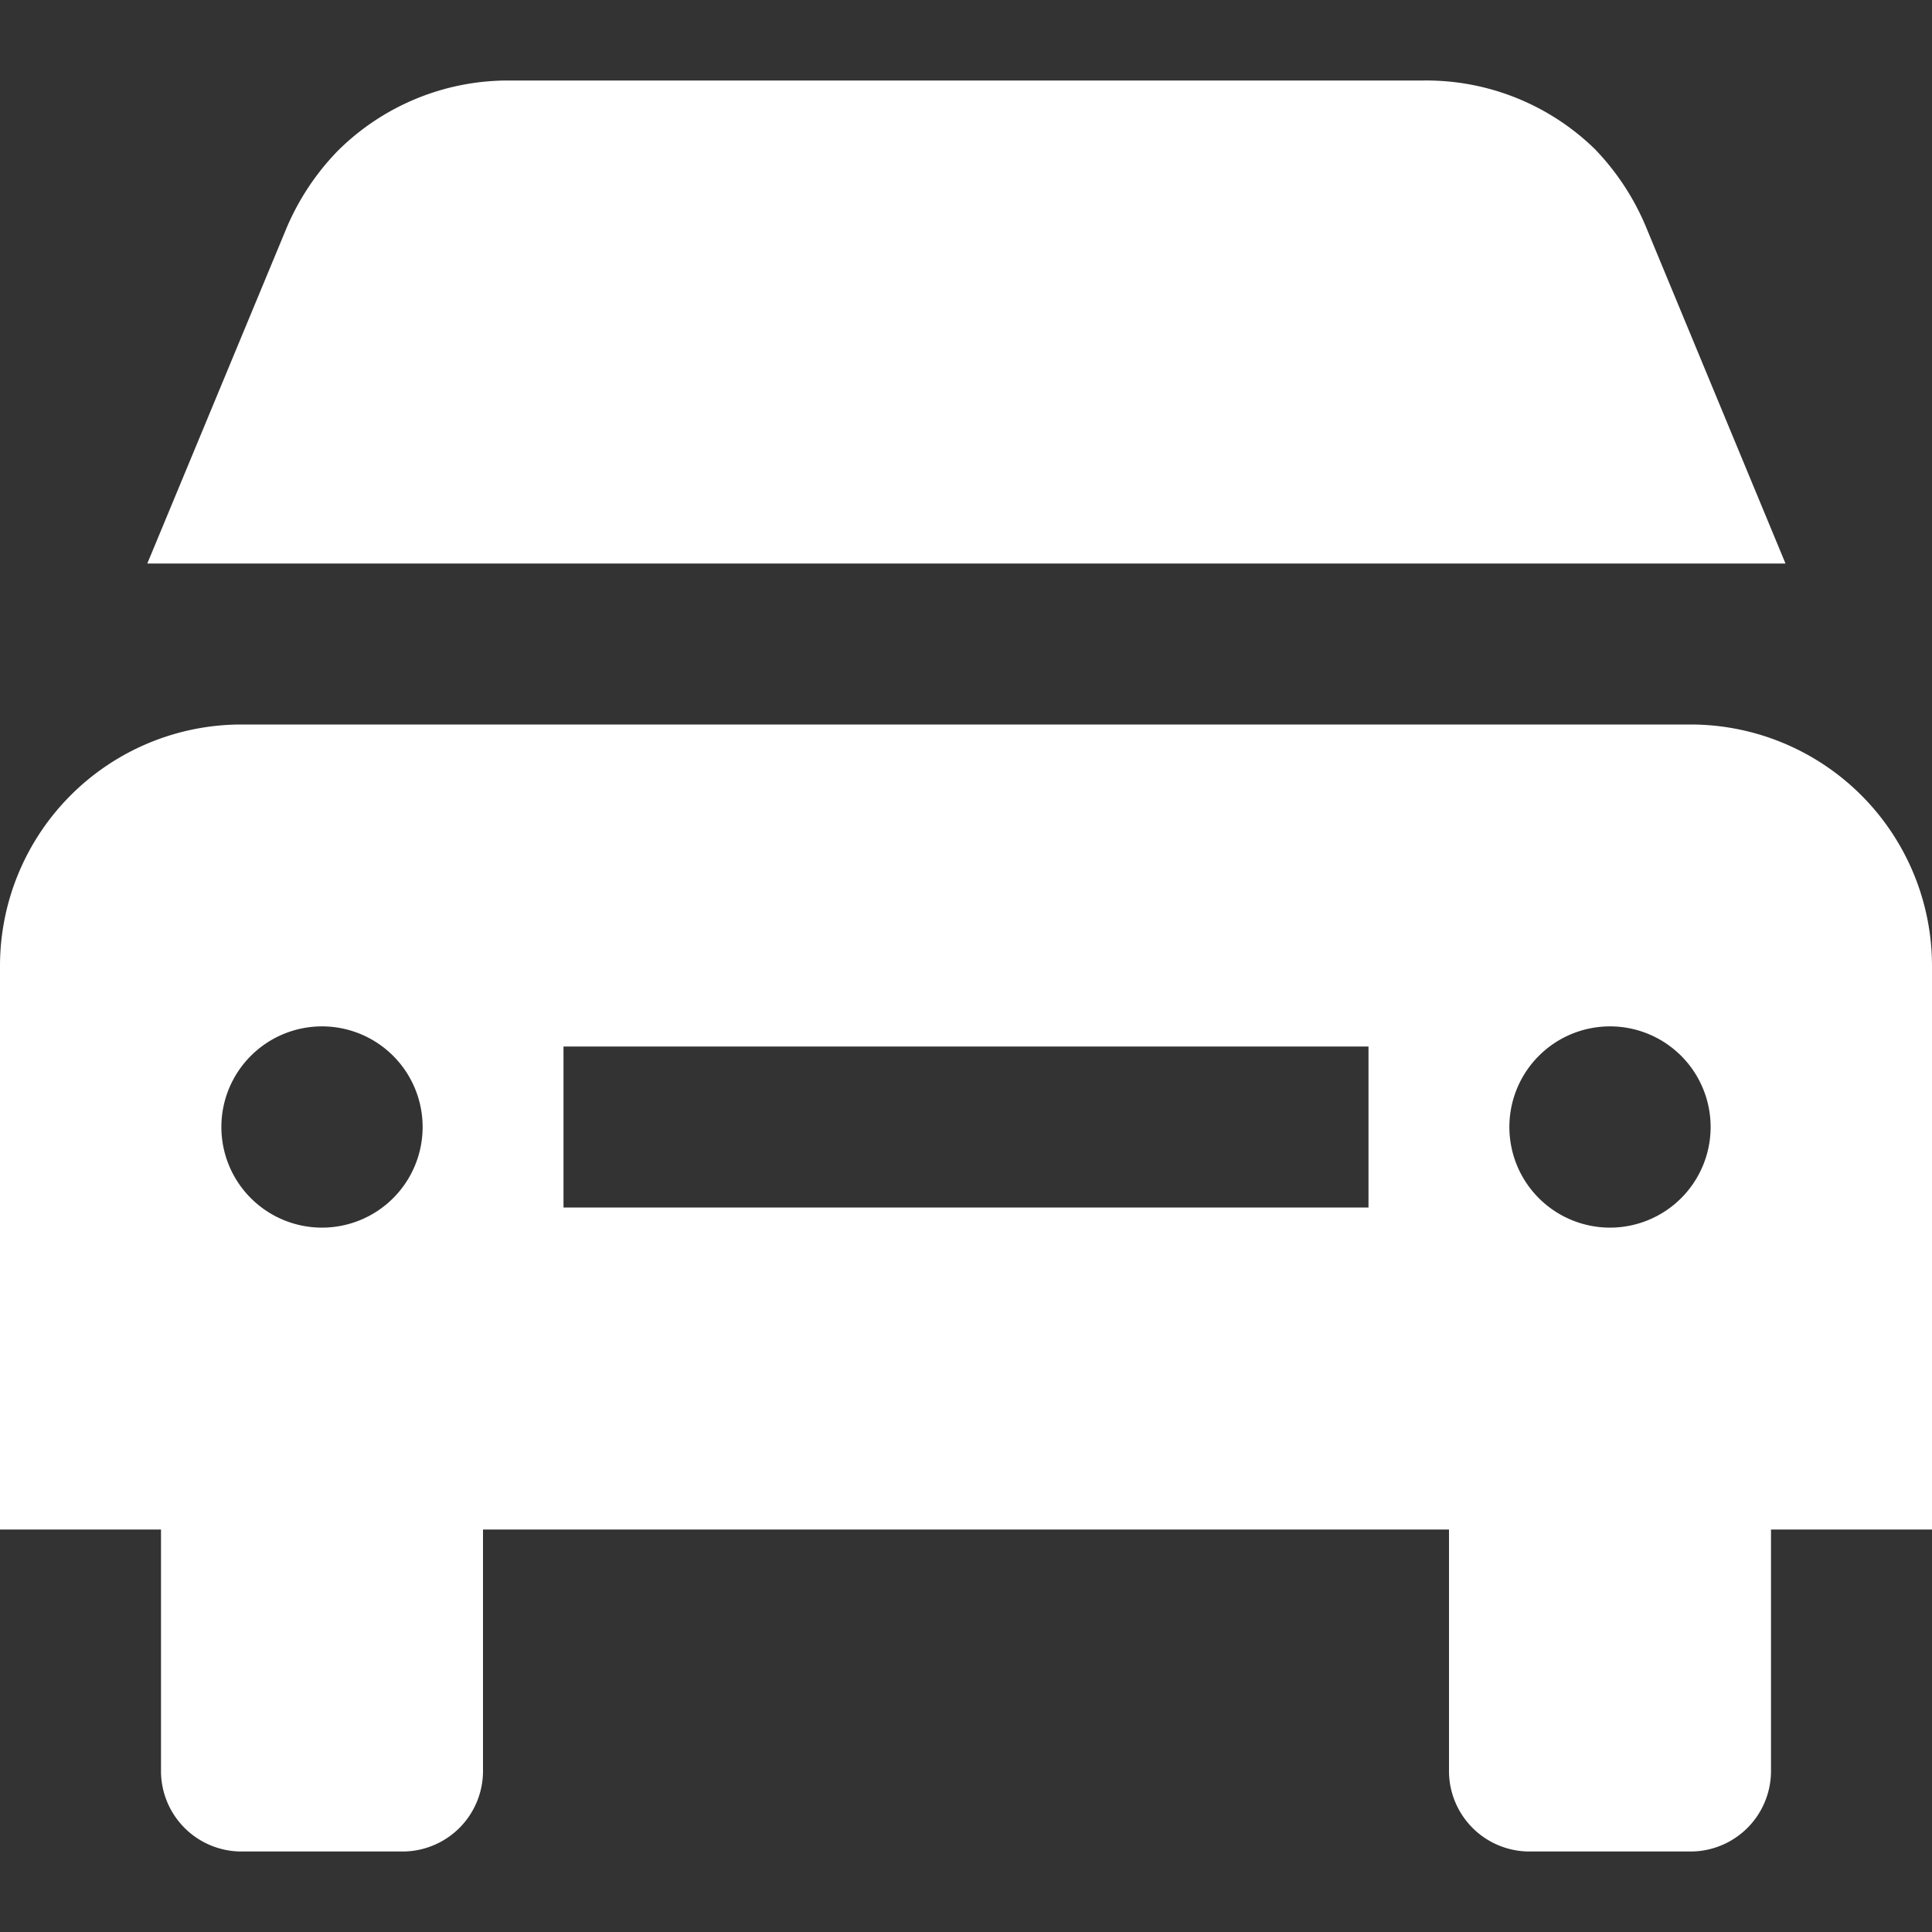
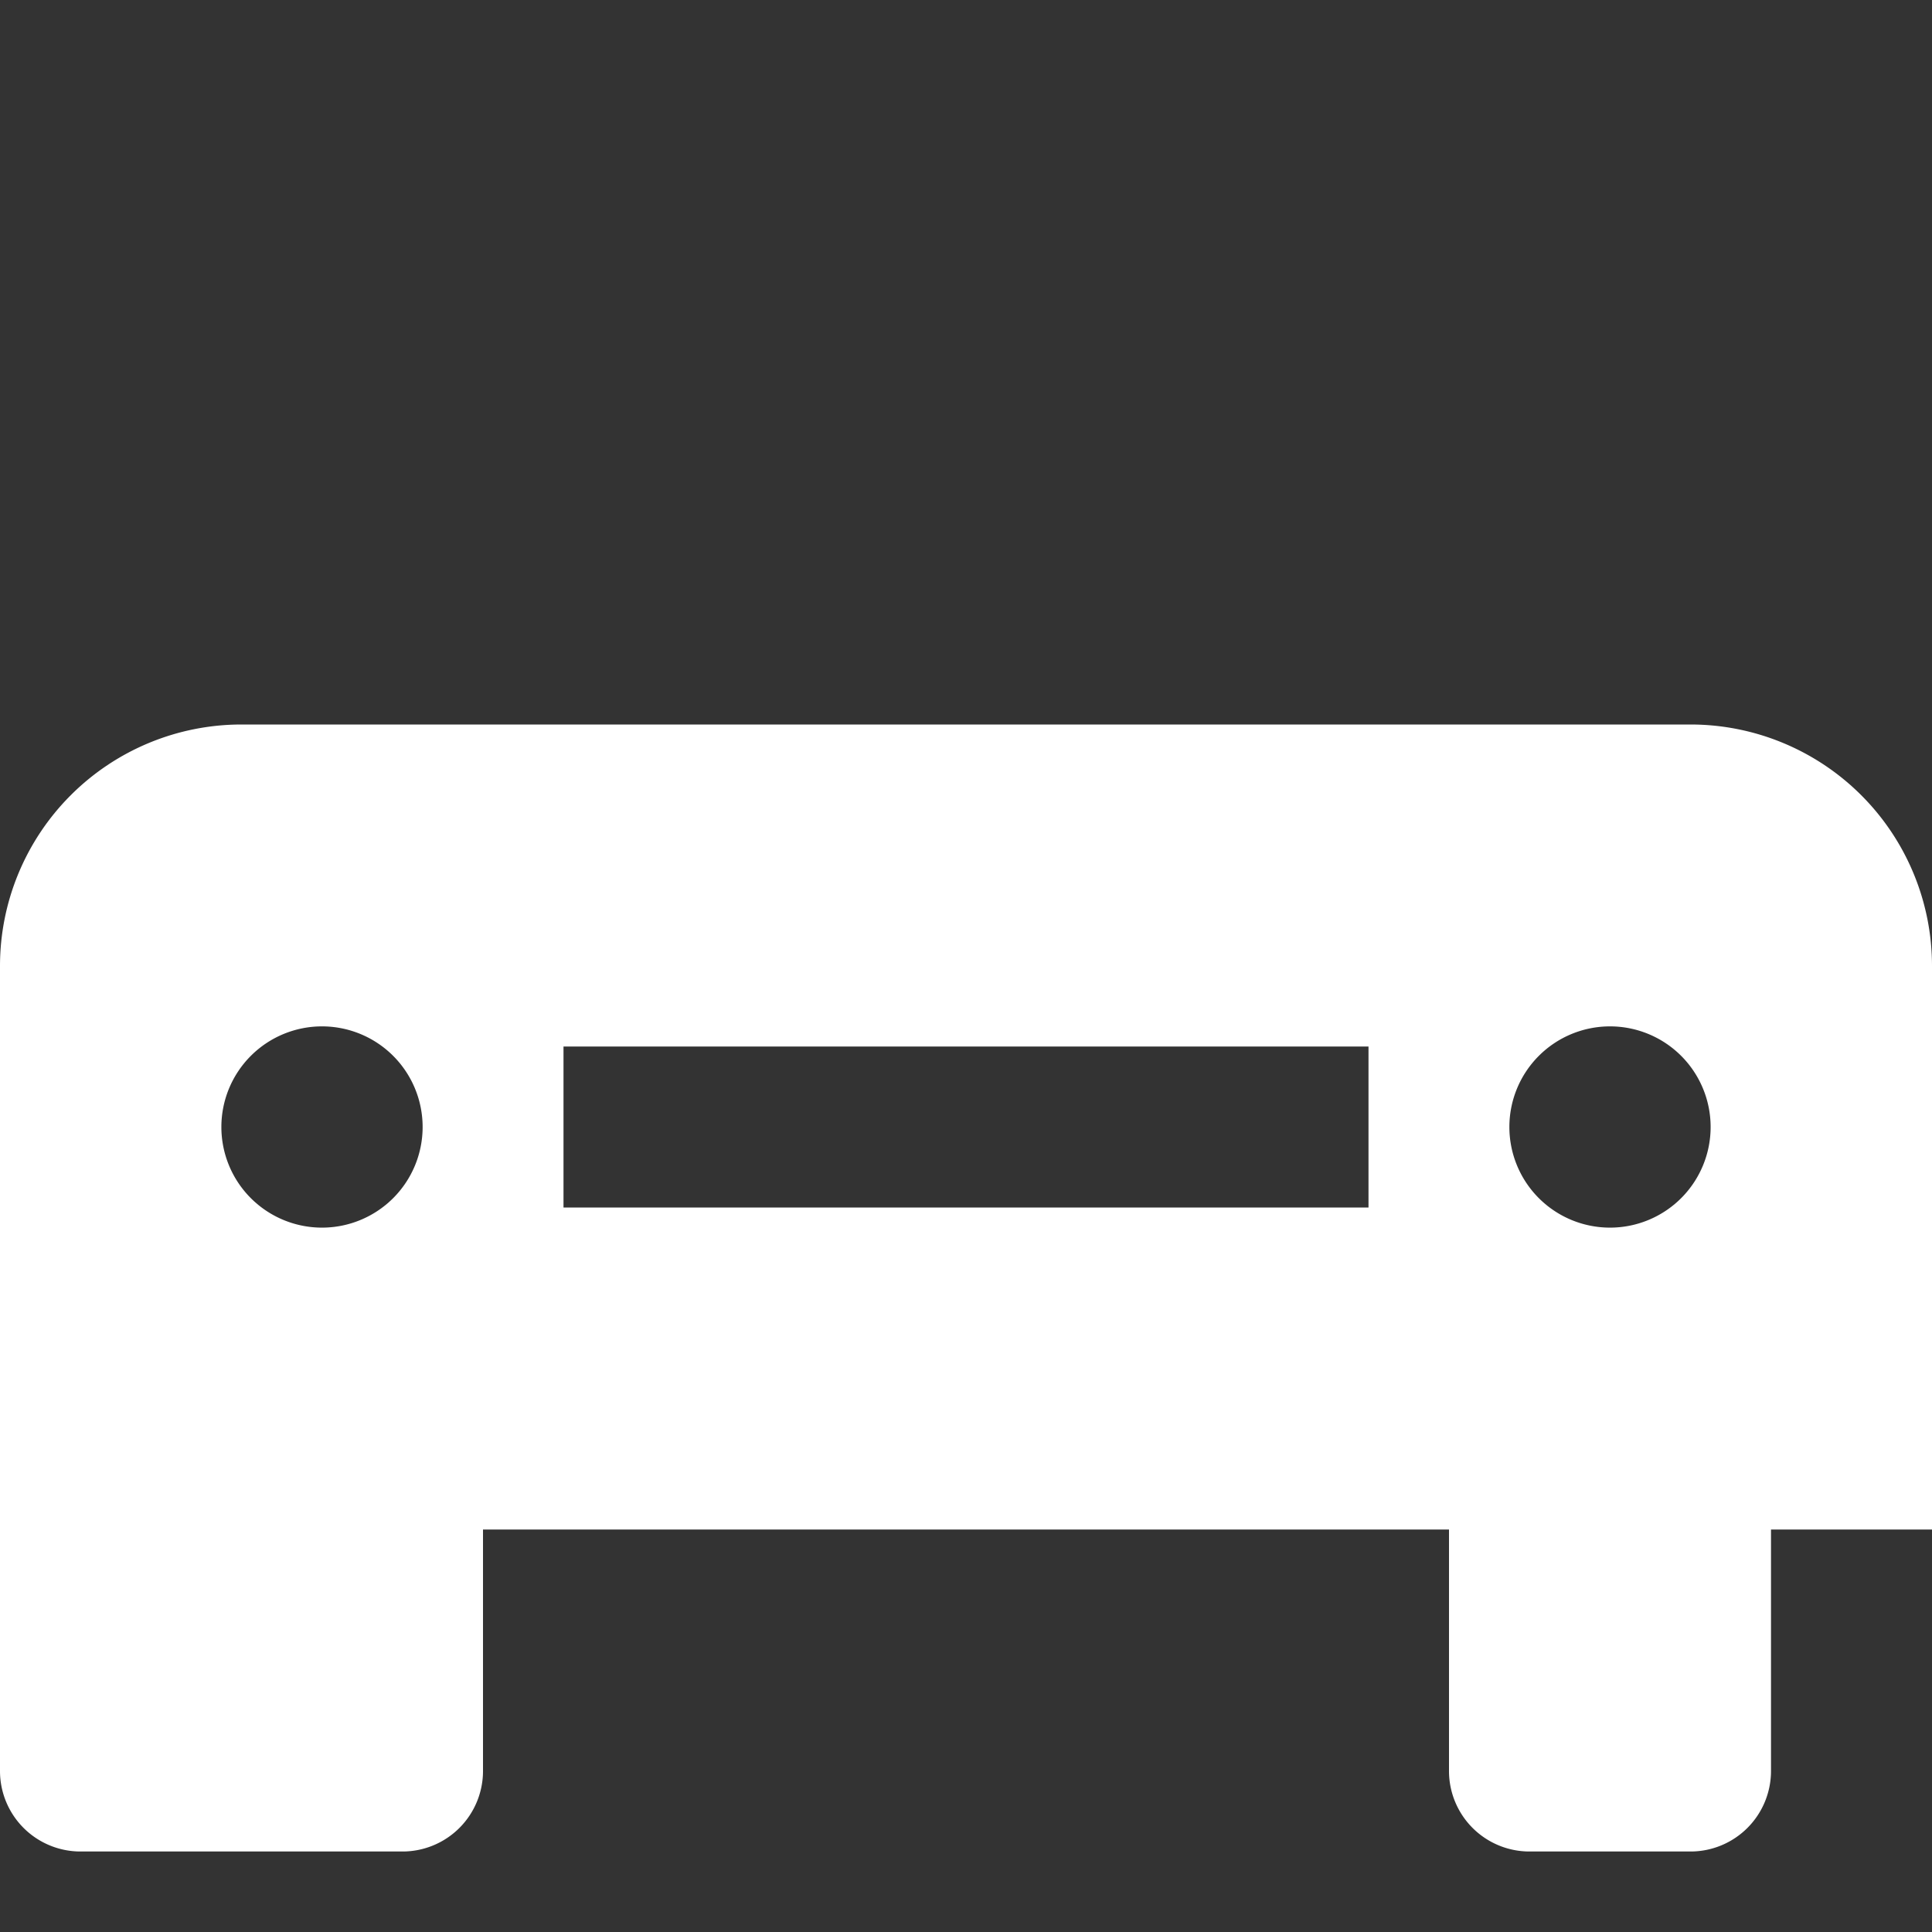
<svg xmlns="http://www.w3.org/2000/svg" id="Layer_1" data-name="Layer 1" viewBox="0 0 24 24">
  <rect x="0" y="0" width="24" height="24" fill="#333333" stroke="none" />
  <defs>
    <style>.cls-1{fill:#fff;}</style>
  </defs>
-   <path class="cls-1" d="M20.46,2.85a3.12,3.12,0,0,0-.65-1A3,3,0,0,0,17.69,1H6.31a3,3,0,0,0-2.12.88,3.12,3.12,0,0,0-.65,1L1.83,7H22.18Z" />
-   <path class="cls-1" d="M24,12a3,3,0,0,0-3-3H3a3,3,0,0,0-3,3H0v7H2v3a1,1,0,0,0,1,1H5a1,1,0,0,0,1-1V19H18v3a1,1,0,0,0,1,1h2a1,1,0,0,0,1-1V19h2V12ZM4,15.25A1.25,1.25,0,1,1,5.25,14,1.25,1.25,0,0,1,4,15.25ZM17,15H7V13H17Zm3,.25A1.25,1.25,0,1,1,21.25,14,1.25,1.25,0,0,1,20,15.25Z" />
+   <path class="cls-1" d="M24,12a3,3,0,0,0-3-3H3a3,3,0,0,0-3,3H0v7v3a1,1,0,0,0,1,1H5a1,1,0,0,0,1-1V19H18v3a1,1,0,0,0,1,1h2a1,1,0,0,0,1-1V19h2V12ZM4,15.25A1.25,1.25,0,1,1,5.25,14,1.25,1.25,0,0,1,4,15.25ZM17,15H7V13H17Zm3,.25A1.25,1.25,0,1,1,21.25,14,1.25,1.25,0,0,1,20,15.25Z" />
</svg>